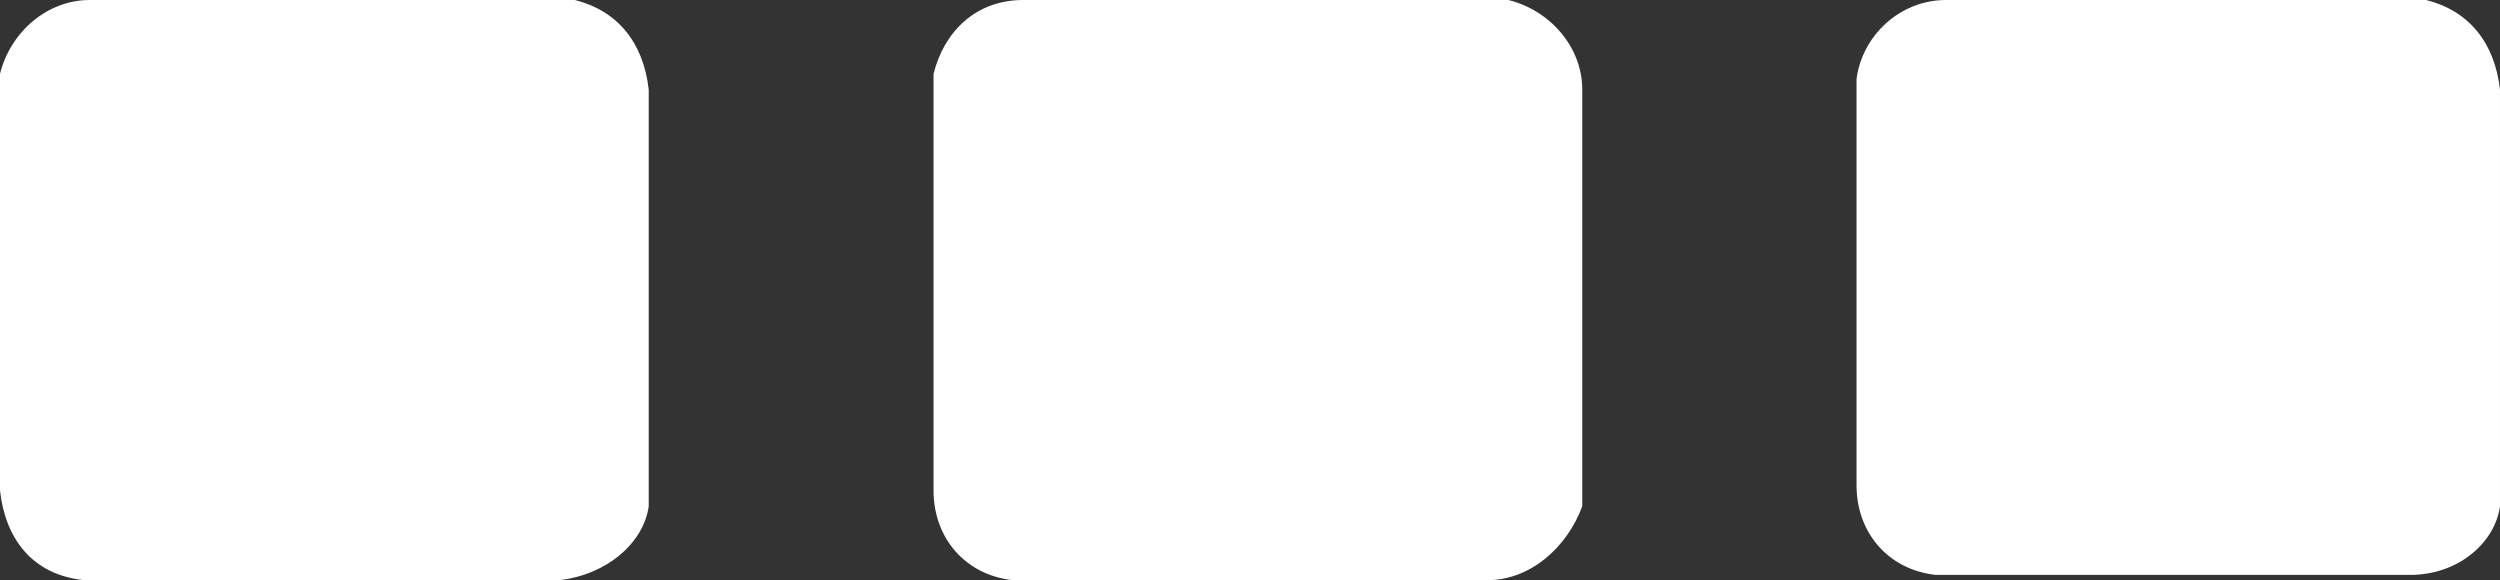
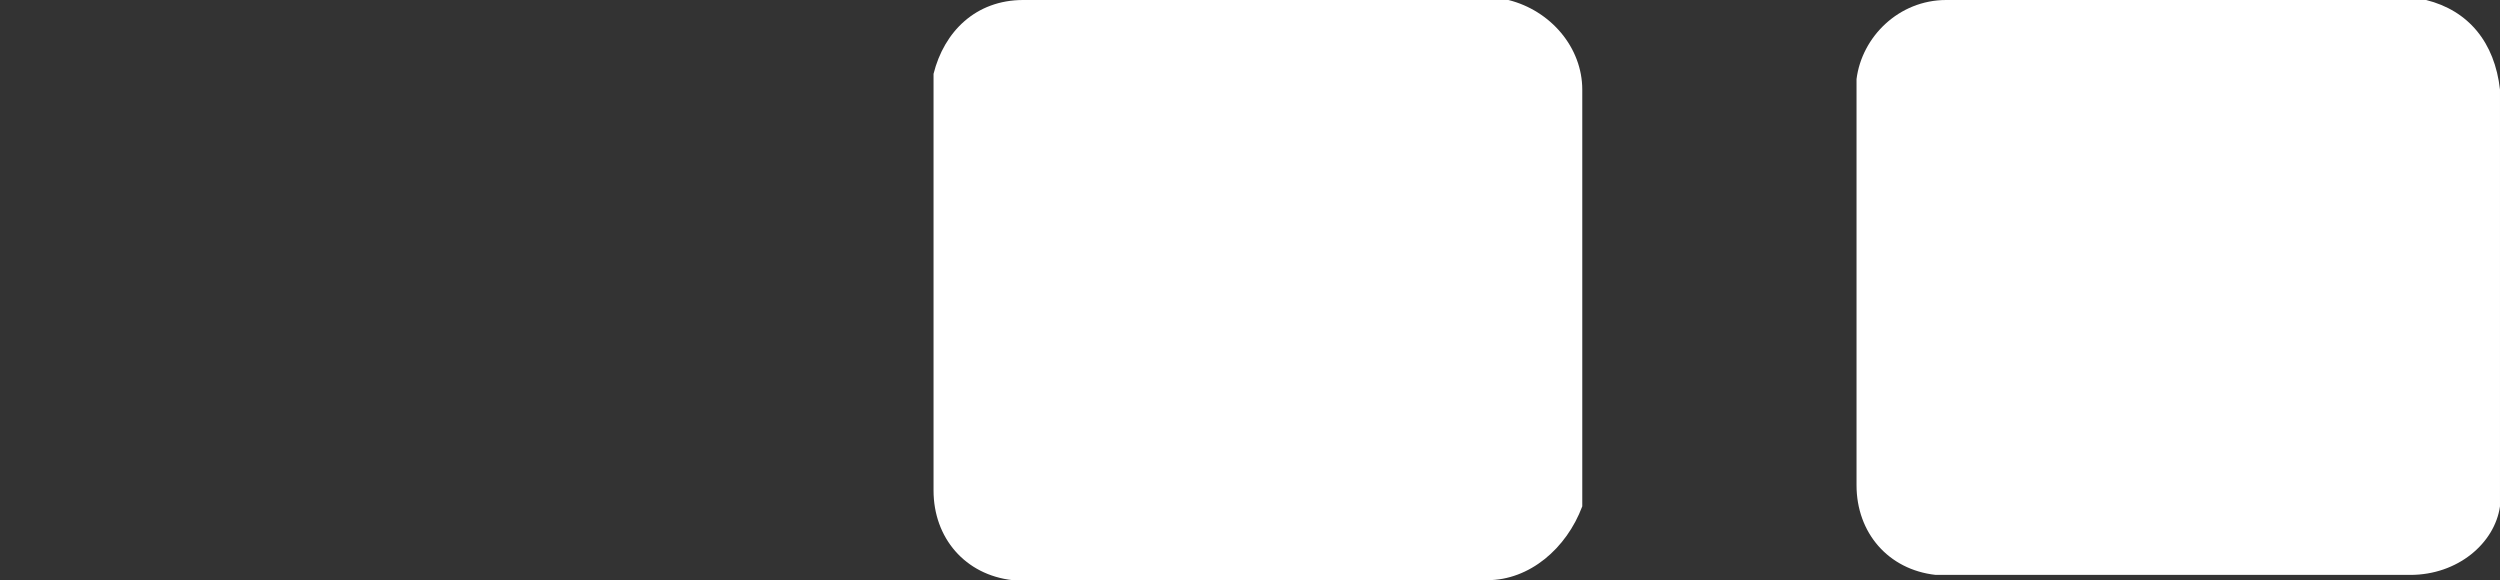
<svg xmlns="http://www.w3.org/2000/svg" version="1.1" id="Layer_1" x="0px" y="0px" width="47.4px" height="11px" viewBox="0 0 47.4 11" style="enable-background:new 0 0 47.4 11;" xml:space="preserve">
  <rect x="0" y="0" width="47.4" height="11" fill="#333333" stroke="none" />
  <style type="text/css">

	.st0{fill:#fff;}

</style>
  <g id="g3627_1_">
-     <path id="path2451_1_" class="st0" d="M1.7,0L1.7,0l0.1,0h0.1H2h0.1h0.1h0.1h0.1h0.1h0.1l0.3,0h0.3h0.3l0.3,0h0.4h0.4L5,0h0.4h0.4   l0.8,0H7h0.4h0.4l0.4,0h0.4h0.3l0.3,0h0.3l0.3,0h0.1L10,0h0.1l0.1,0h0.1l0.1,0l0.1,0h0.1l0.1,0l0.1,0l0.1,0h0l0,0l0,0   c0.8,0.2,1.3,0.8,1.4,1.7c0,0.5,0,7.6,0,7.9c-0.1,0.7-0.8,1.3-1.7,1.4l-9,0C0.6,10.9,0.1,10.2,0,9.3c0-0.5,0-7.7,0-7.9   C0.2,0.6,0.9,0,1.7,0z" />
    <path id="path2453_1_" class="st0" d="M19.4,0L19.4,0l0.1,0h0.1h0.1h0.1h0.1h0.1H20h0.1h0.1l0.3,0h0.3h0.3l0.3,0h0.4h0.4l0.4,0H23   h0.4l0.8,0h0.4H25h0.4l0.4,0h0.4h0.3l0.3,0h0.3l0.3,0h0.1l0.1,0h0.1l0.1,0H28l0.1,0l0.1,0h0.1l0.1,0l0.1,0l0.1,0h0l0,0l0,0   c0.8,0.2,1.4,0.9,1.4,1.7c0,0.9,0,7.6,0,7.9C29.7,10.4,29,11,28.2,11l-9,0c-0.9-0.1-1.5-0.8-1.5-1.7c0-0.9,0-7.6,0-7.9   C17.9,0.6,18.5,0,19.4,0z" />
-     <path id="path2455_1_" class="st0" d="M36.9,0L36.9,0H37h0.1h0.1h0.1h0.1h0.1h0.1h0.1h0.1l0.3,0h0.3h0.3l0.3,0h0.4h0.4l0.4,0h0.4   h0.4l0.8,0h0.4h0.4h0.4l0.4,0h0.4H44l0.3,0h0.3l0.3,0H45l0.1,0h0.1l0.1,0h0.1l0.1,0l0.1,0h0.1l0.1,0l0.1,0l0.1,0l0,0l0,0h0   c0.8,0.2,1.3,0.8,1.4,1.7c0,0.5,0,7.6,0,7.9c-0.1,0.7-0.8,1.3-1.7,1.3l-9,0c-0.9-0.1-1.5-0.8-1.5-1.7l0-7.7C35.3,0.7,36,0,36.9,0z" />
+     <path id="path2455_1_" class="st0" d="M36.9,0L36.9,0H37h0.1h0.1h0.1h0.1h0.1h0.1h0.1h0.1l0.3,0h0.3h0.3l0.3,0h0.4h0.4l0.4,0h0.4   h0.4l0.8,0h0.4h0.4h0.4l0.4,0h0.4H44l0.3,0h0.3l0.3,0H45l0.1,0h0.1l0.1,0h0.1l0.1,0l0.1,0h0.1l0.1,0l0.1,0l0.1,0l0,0h0   c0.8,0.2,1.3,0.8,1.4,1.7c0,0.5,0,7.6,0,7.9c-0.1,0.7-0.8,1.3-1.7,1.3l-9,0c-0.9-0.1-1.5-0.8-1.5-1.7l0-7.7C35.3,0.7,36,0,36.9,0z" />
  </g>
</svg>